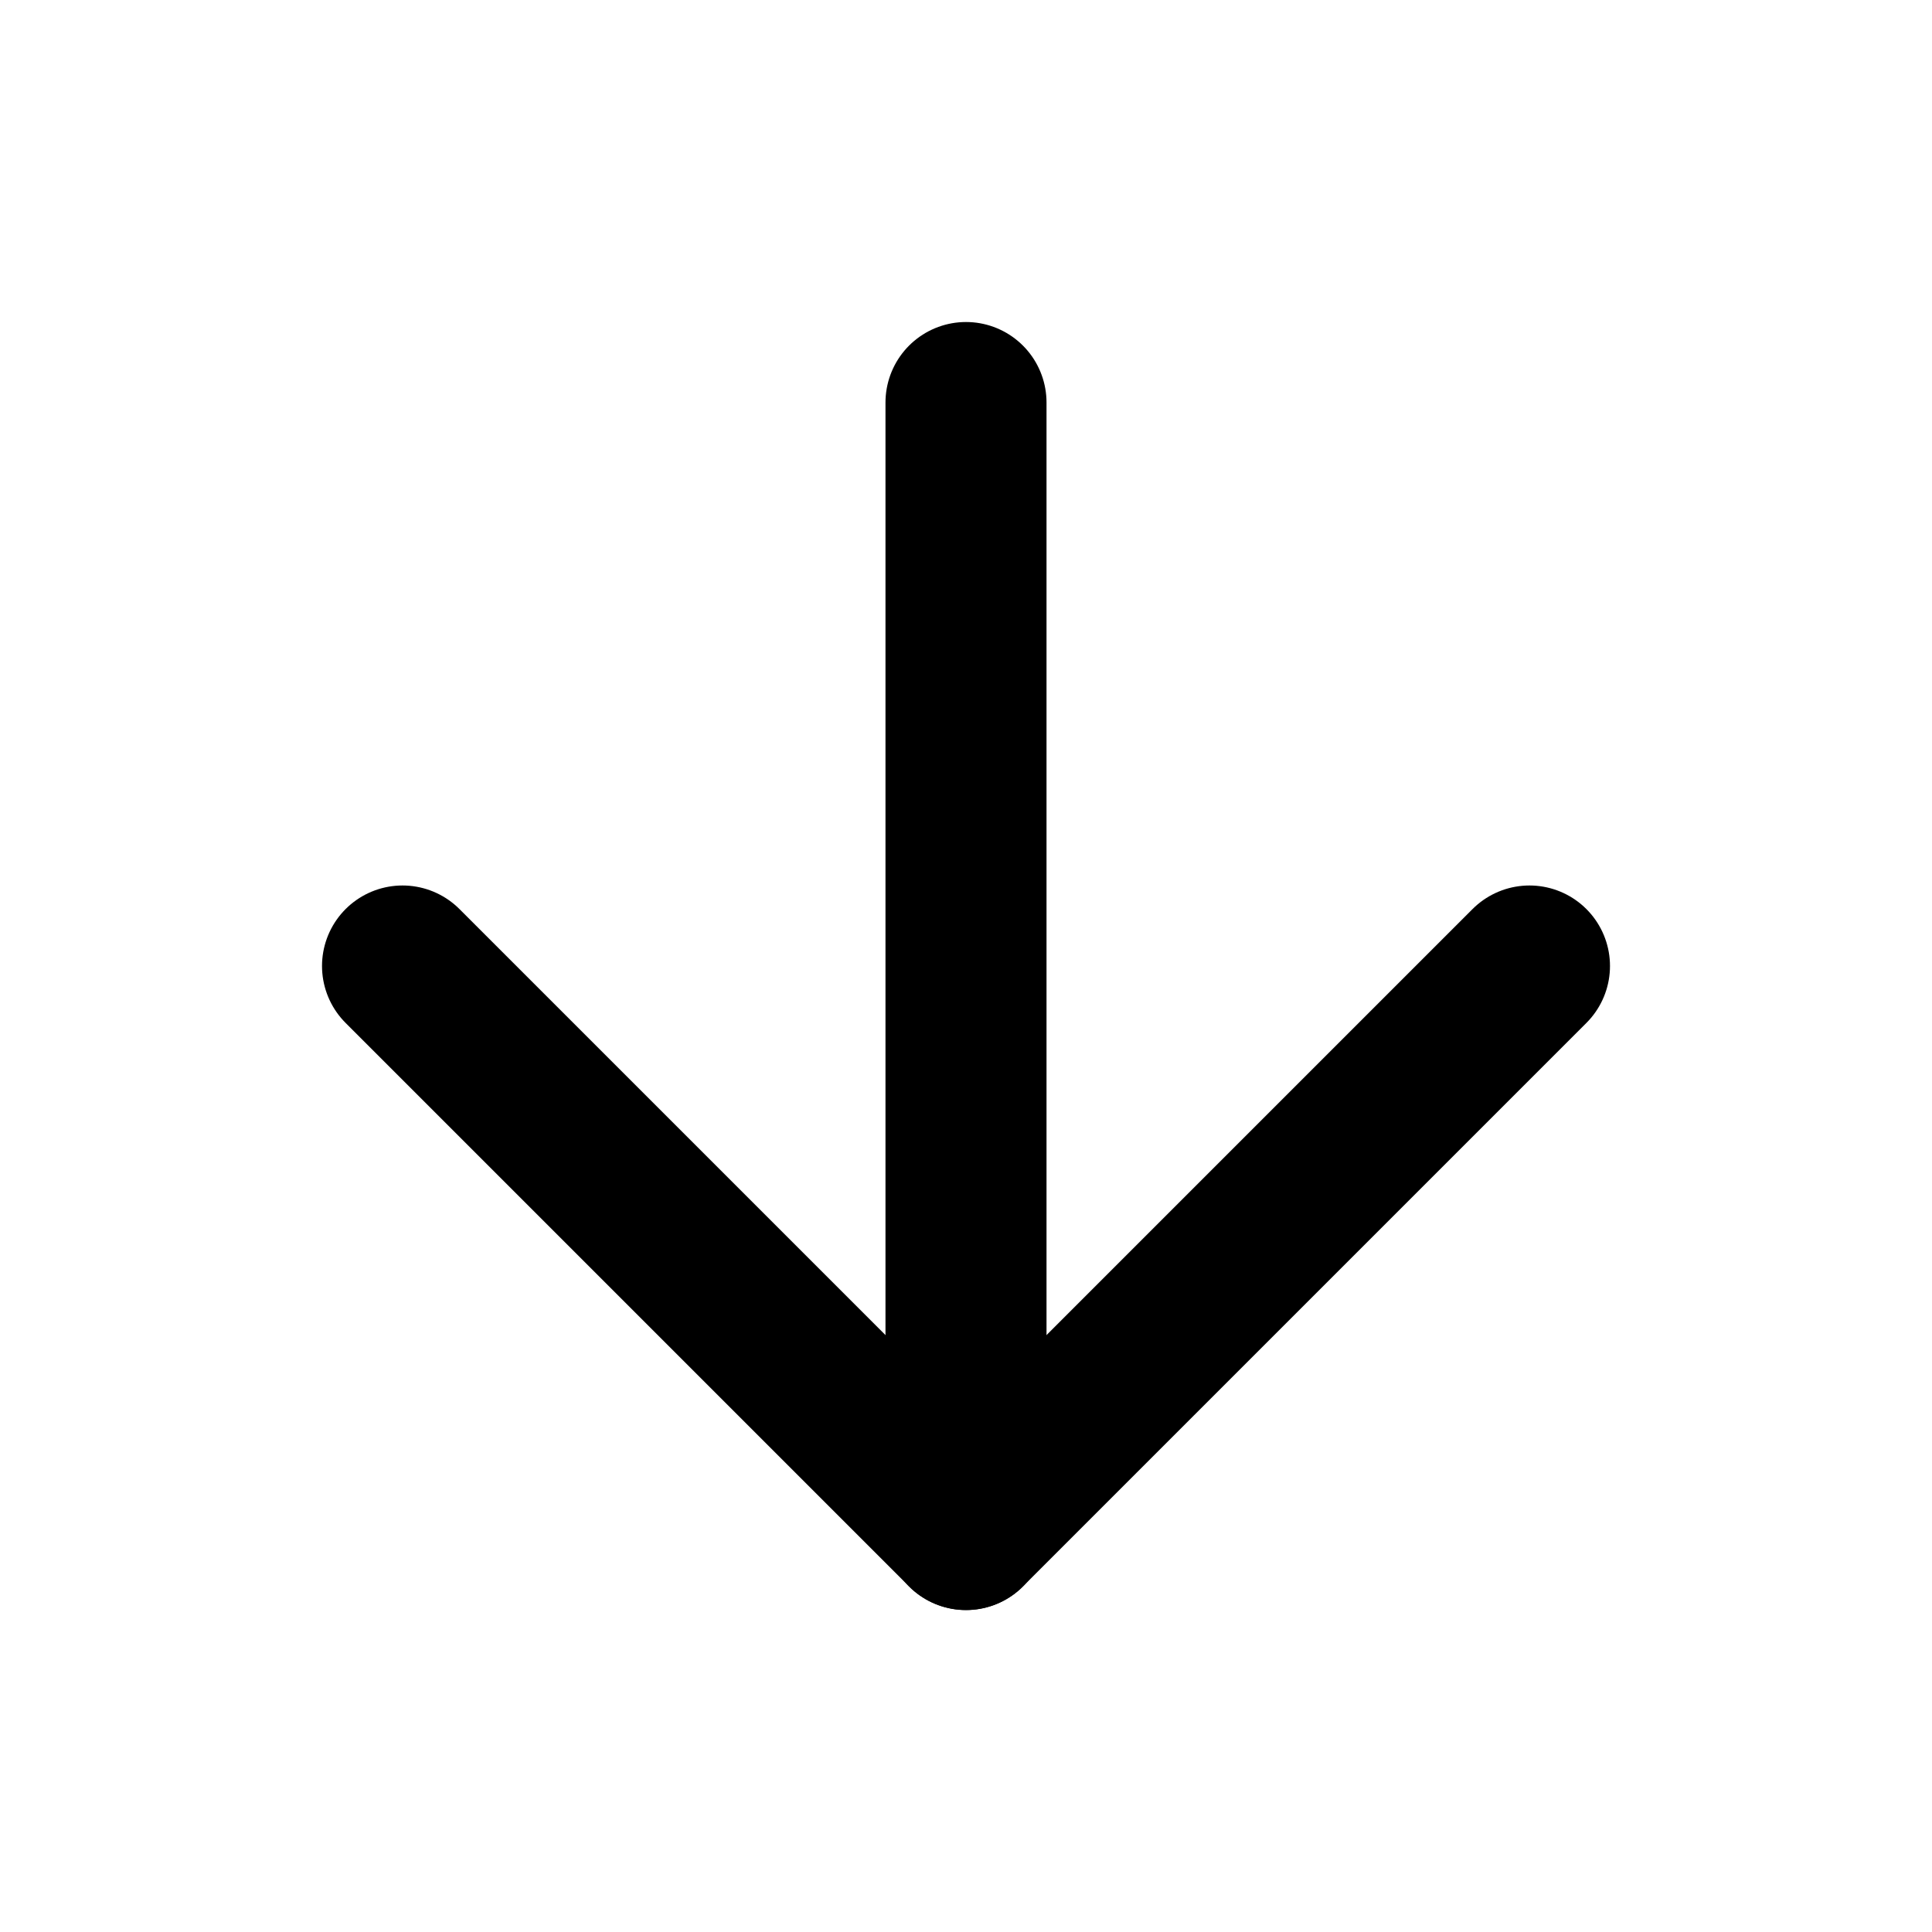
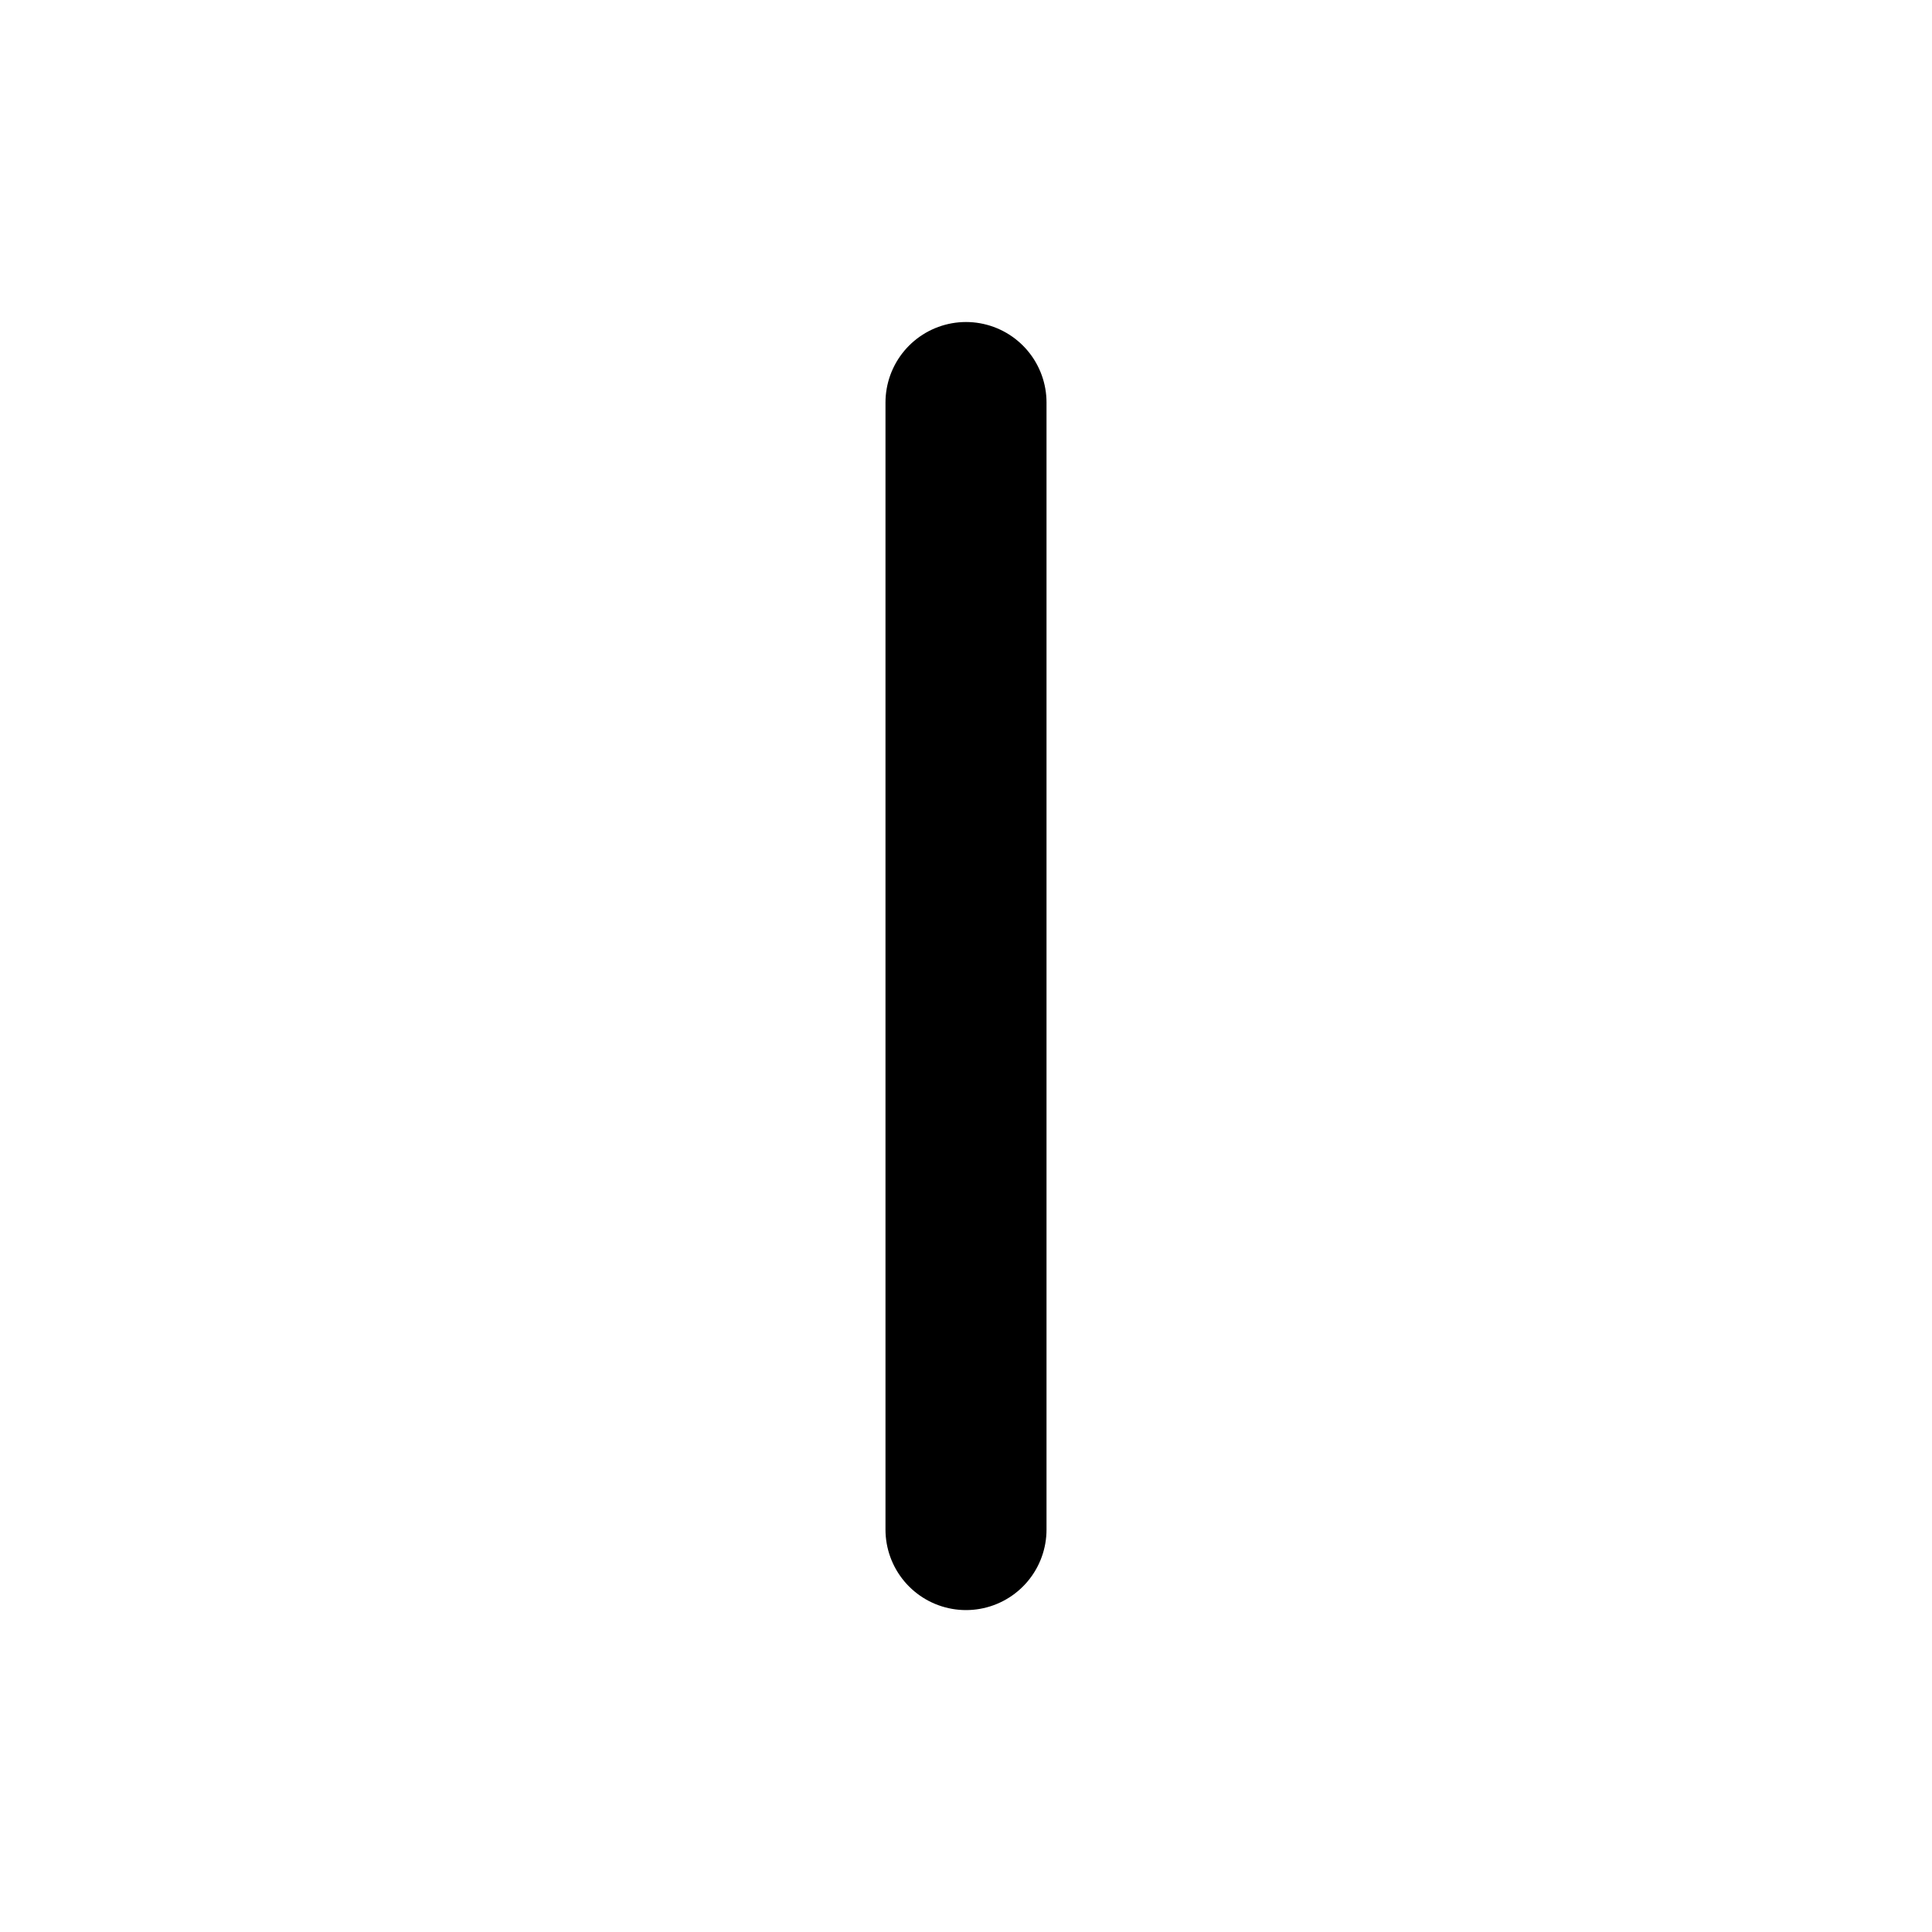
<svg xmlns="http://www.w3.org/2000/svg" id="Icon" width="20" height="20" viewBox="0 0 20 20">
  <rect id="Area" width="20" height="20" fill="#fcfcfc" opacity="0" />
  <g id="Icon-2" data-name="Icon" transform="translate(1.29 2.499)">
    <line id="Line" y2="11.667" transform="translate(8.71 1.668)" fill="none" stroke="#000" stroke-linecap="round" stroke-linejoin="round" stroke-width="1.667" />
-     <path id="Path" d="M15.833,10,10,15.833,4.167,10" transform="translate(-1.29 -2.499)" fill="none" stroke="#000" stroke-linecap="round" stroke-linejoin="round" stroke-width="1.667" />
  </g>
</svg>